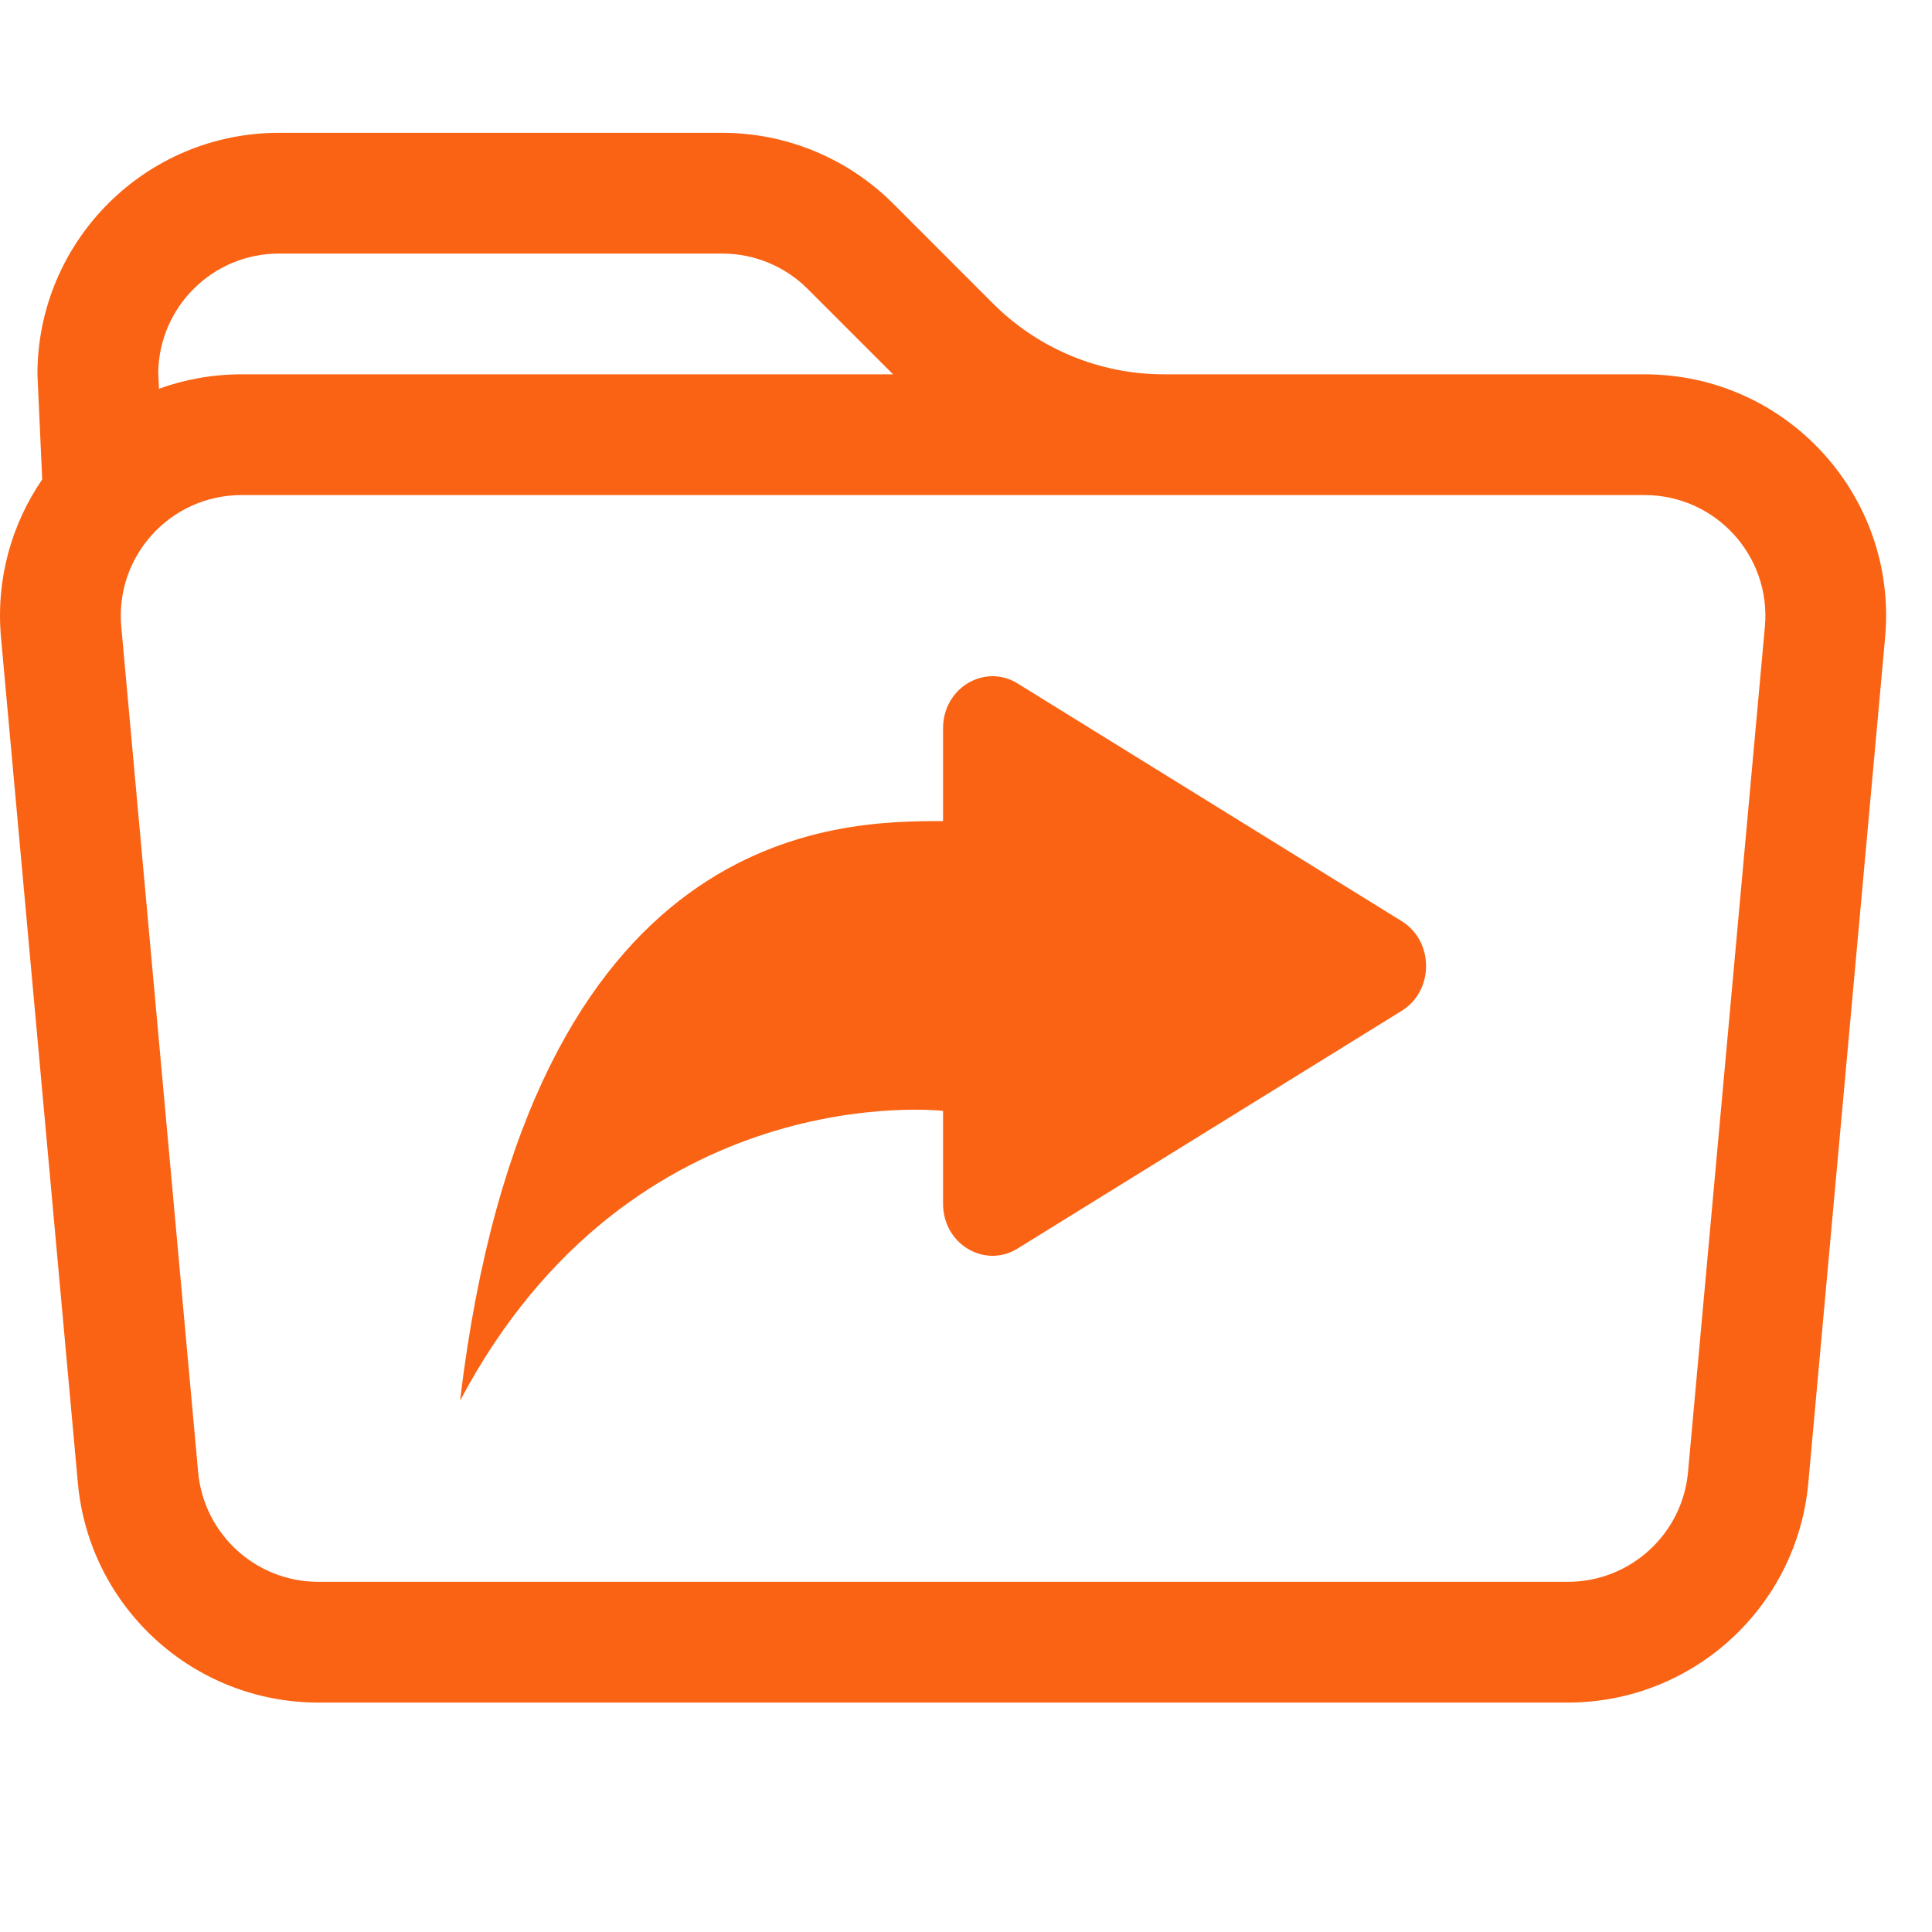
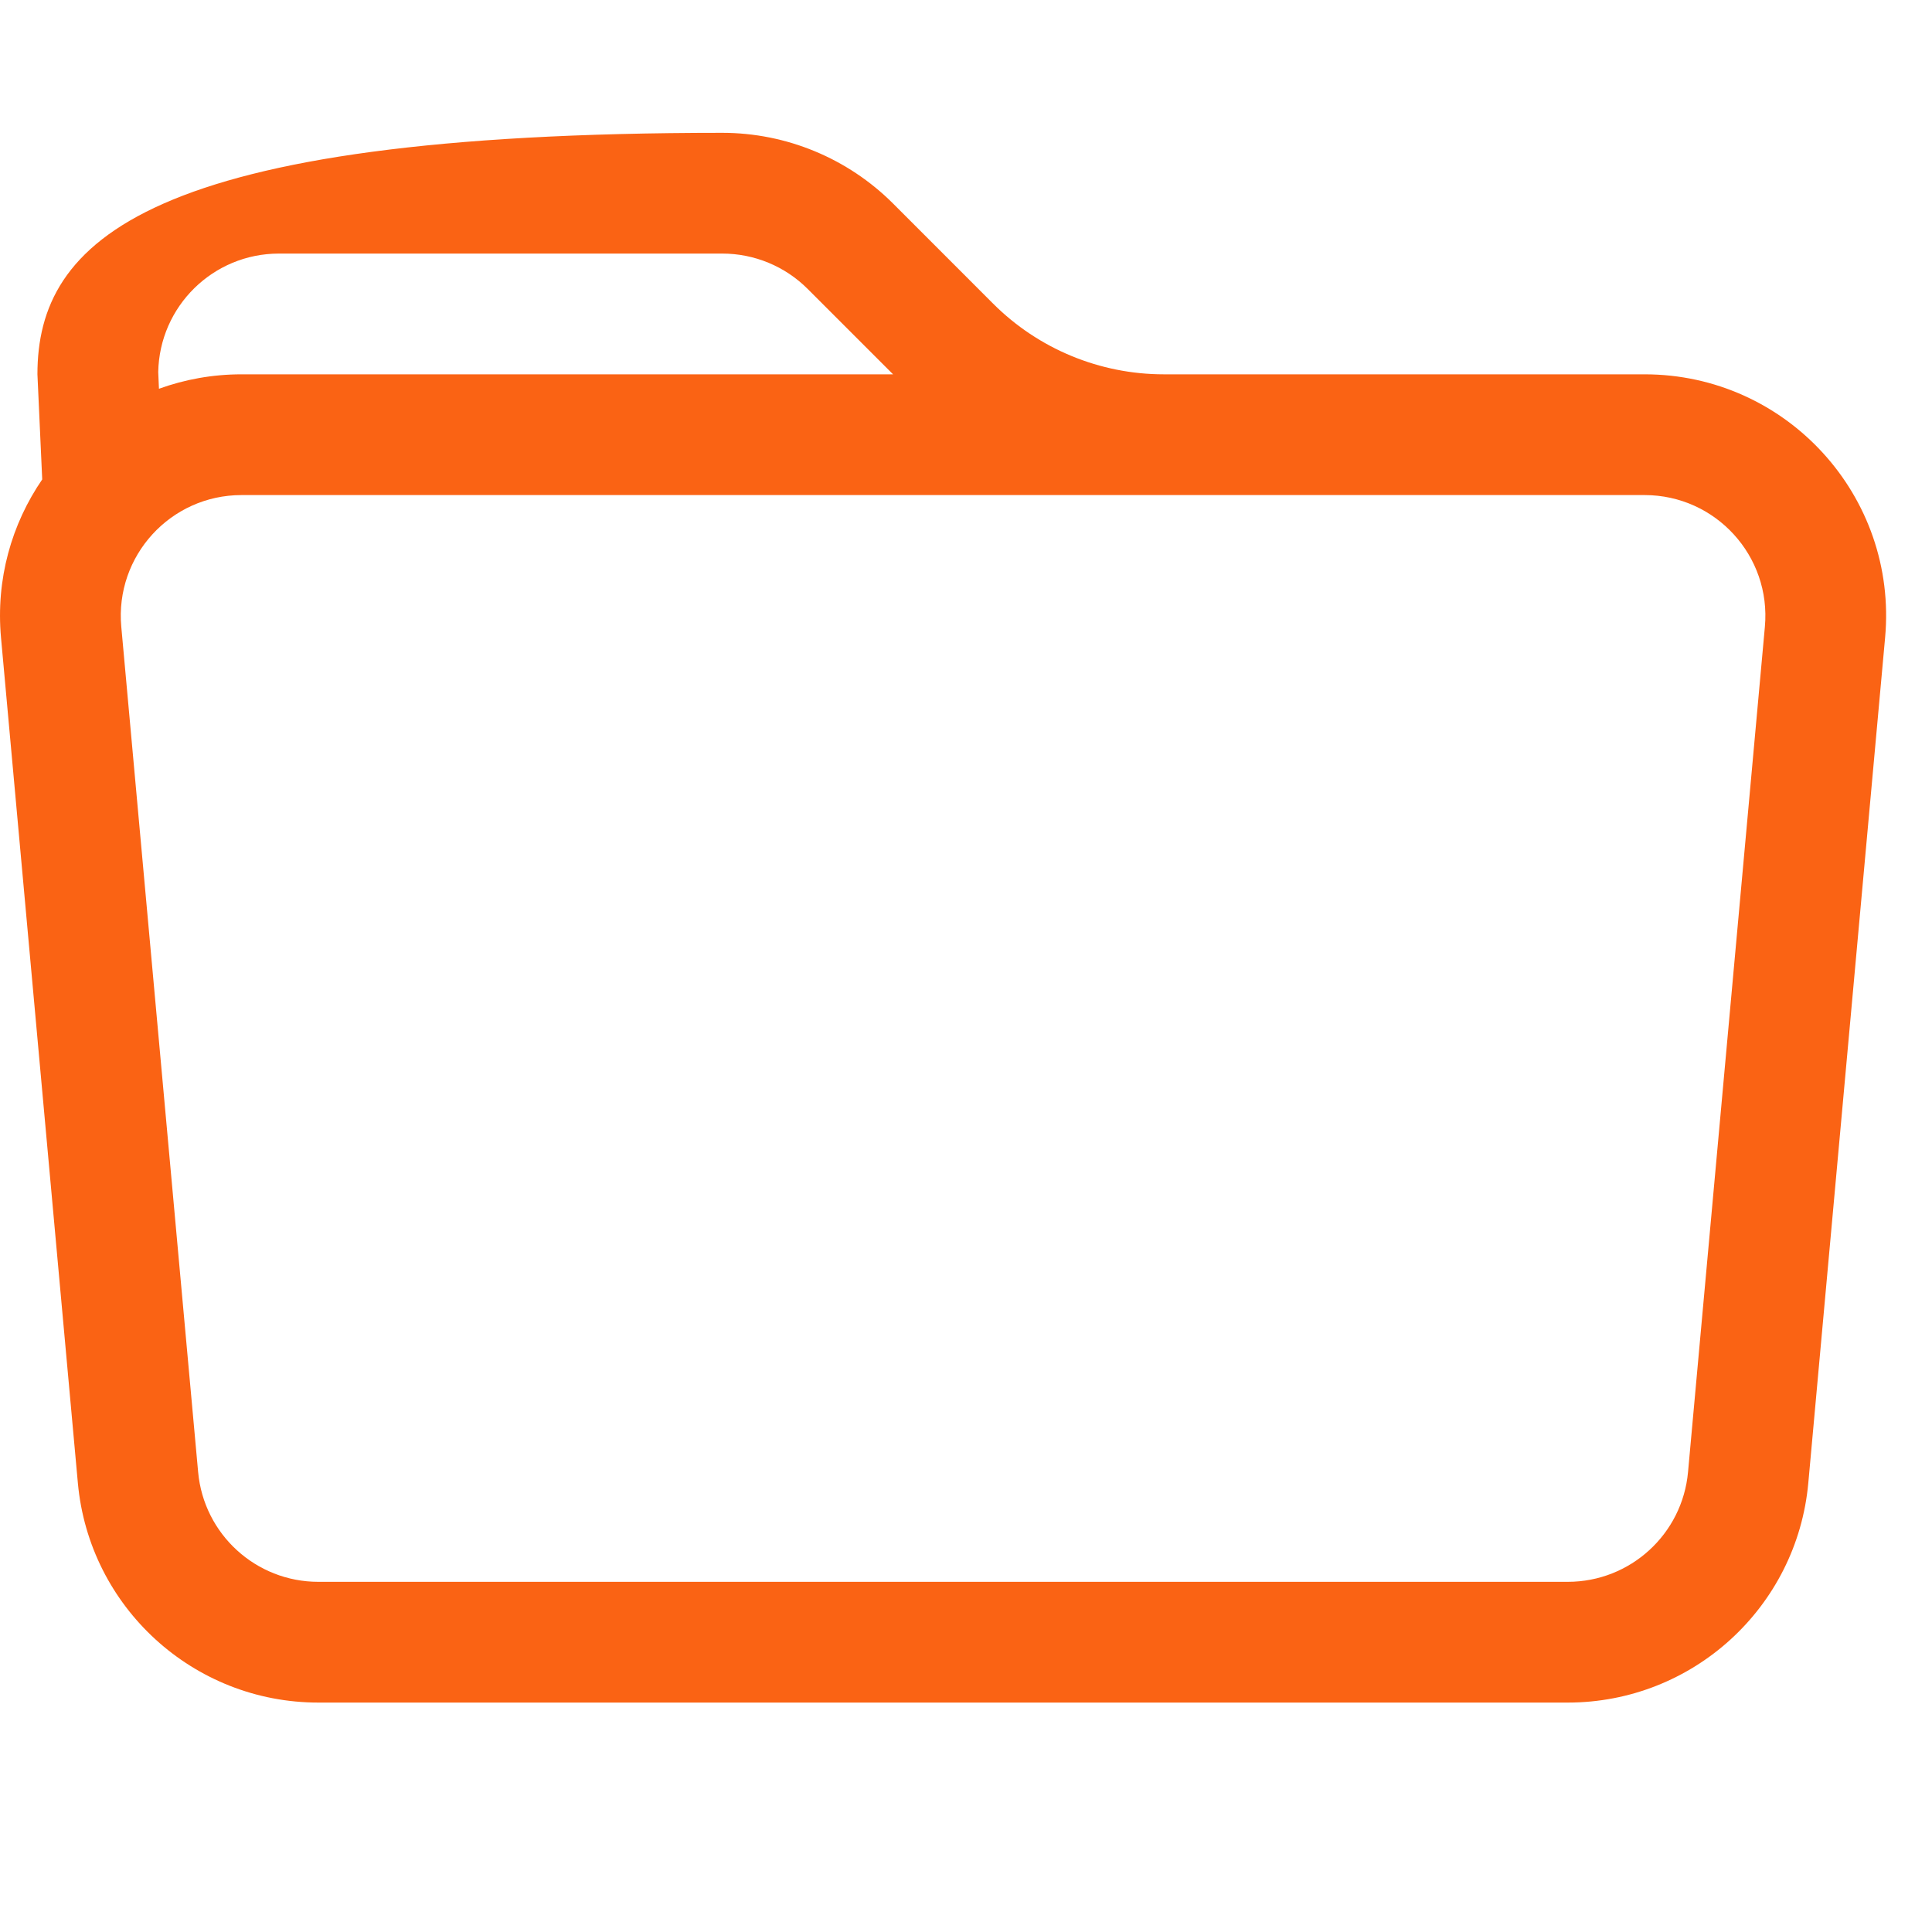
<svg xmlns="http://www.w3.org/2000/svg" width="40" height="40" viewBox="0 0 40 40" fill="none">
-   <path d="M29.021 20.928L21.066 25.851C20.391 26.268 19.525 25.763 19.525 24.922V23C19.525 23 13.097 22.25 9.525 29C10.954 17 17.382 17 19.525 17V15.078C19.525 14.237 20.391 13.732 21.066 14.149L29.021 19.072C29.693 19.488 29.693 20.512 29.021 20.928Z" fill="#FA6314" />
-   <path d="M0.775 7.75L0.874 9.926C0.241 10.849 -0.089 11.991 0.021 13.203L1.612 30.703C1.846 33.278 4.005 35.25 6.591 35.25H32.459C35.045 35.25 37.205 33.278 37.439 30.703L39.029 13.203C39.296 10.275 36.99 7.75 34.05 7.75H24.096C22.77 7.75 21.498 7.223 20.561 6.286L18.49 4.214C17.552 3.277 16.28 2.75 14.954 2.75H5.775C3.014 2.75 0.775 4.989 0.775 7.75ZM2.511 12.976C2.378 11.512 3.53 10.25 5 10.25H34.05C35.52 10.25 36.673 11.512 36.54 12.976L34.949 30.476C34.832 31.764 33.752 32.75 32.459 32.75H6.591C5.298 32.75 4.219 31.764 4.102 30.476L2.511 12.976ZM14.954 5.25C15.617 5.25 16.253 5.513 16.722 5.982L18.49 7.75H5C4.399 7.75 3.823 7.856 3.291 8.049L3.276 7.703C3.301 6.344 4.41 5.25 5.775 5.25H14.954Z" fill="#FA6314" />
+   <path d="M0.775 7.75L0.874 9.926C0.241 10.849 -0.089 11.991 0.021 13.203L1.612 30.703C1.846 33.278 4.005 35.25 6.591 35.25H32.459C35.045 35.25 37.205 33.278 37.439 30.703L39.029 13.203C39.296 10.275 36.99 7.75 34.05 7.75H24.096C22.77 7.75 21.498 7.223 20.561 6.286L18.49 4.214C17.552 3.277 16.28 2.75 14.954 2.75C3.014 2.75 0.775 4.989 0.775 7.75ZM2.511 12.976C2.378 11.512 3.53 10.25 5 10.25H34.05C35.52 10.25 36.673 11.512 36.54 12.976L34.949 30.476C34.832 31.764 33.752 32.75 32.459 32.75H6.591C5.298 32.75 4.219 31.764 4.102 30.476L2.511 12.976ZM14.954 5.25C15.617 5.25 16.253 5.513 16.722 5.982L18.49 7.75H5C4.399 7.75 3.823 7.856 3.291 8.049L3.276 7.703C3.301 6.344 4.41 5.25 5.775 5.25H14.954Z" fill="#FA6314" />
</svg>